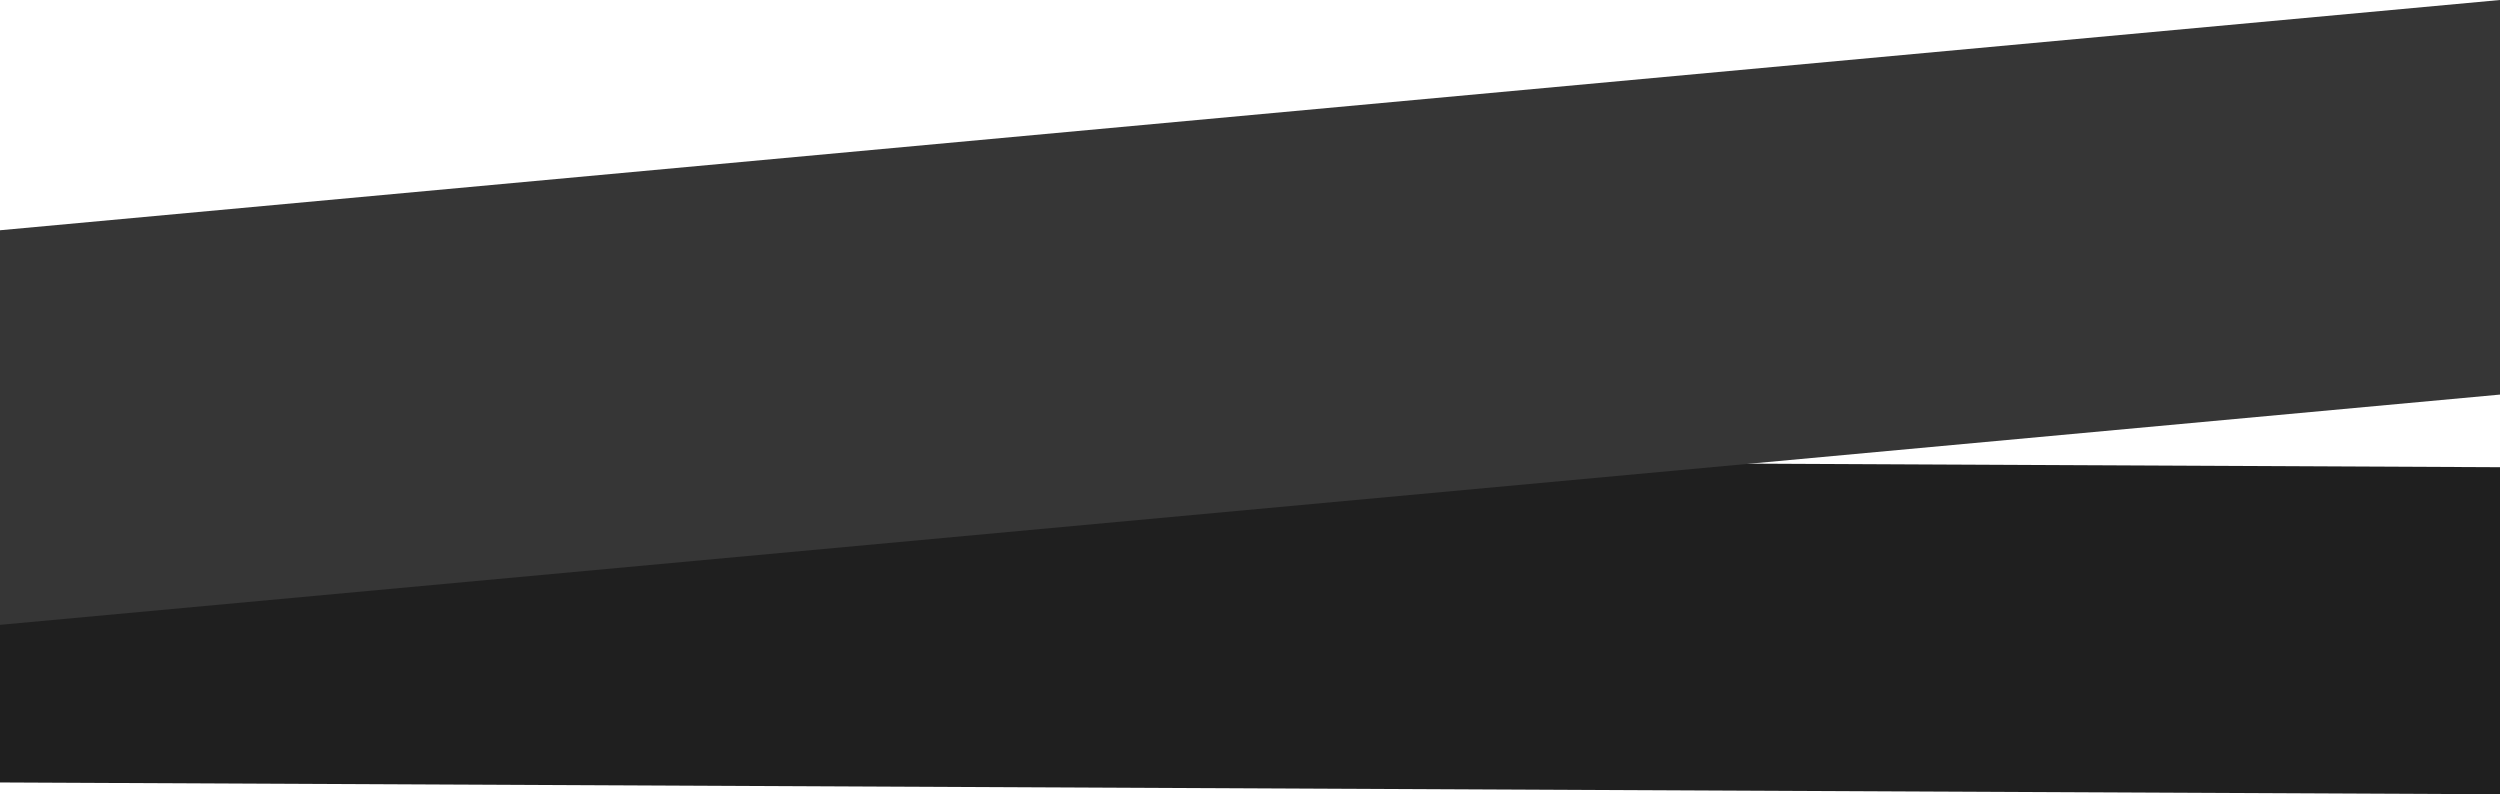
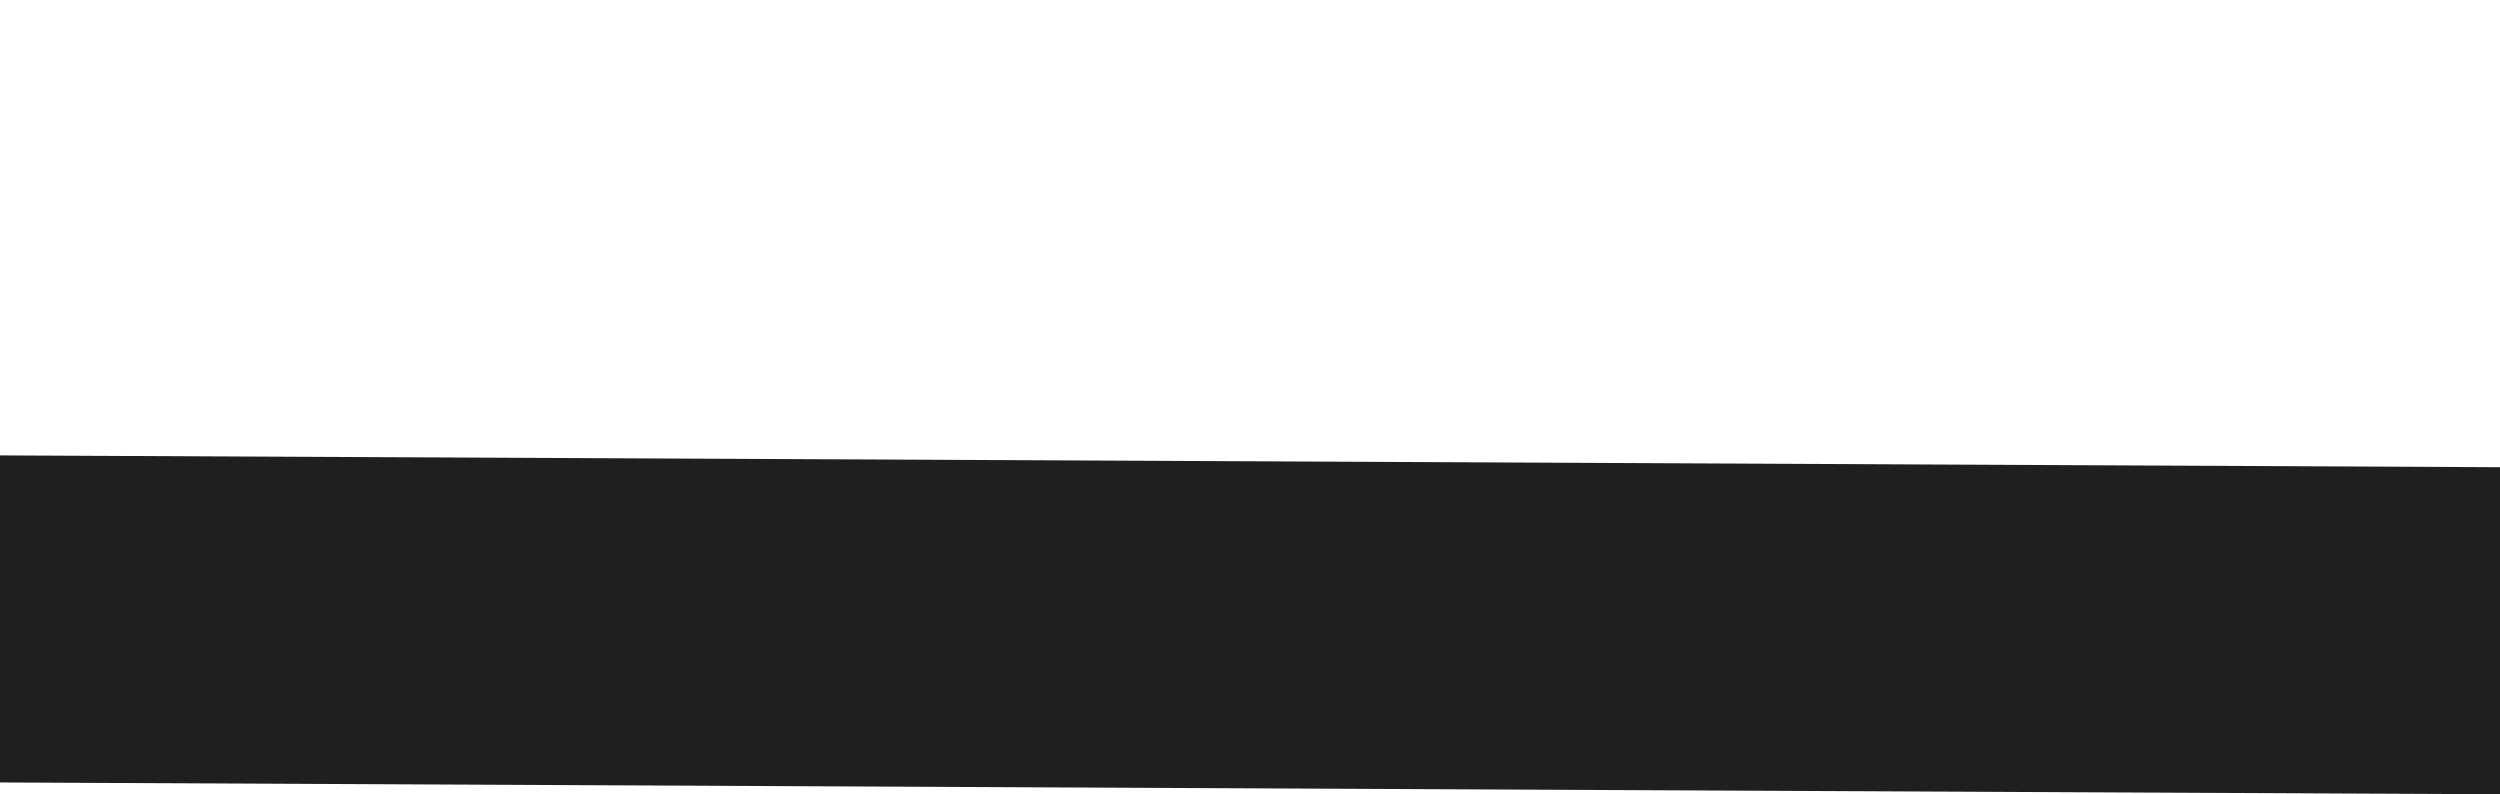
<svg xmlns="http://www.w3.org/2000/svg" version="1.1" x="0px" y="0px" width="960px" height="305.002px" viewBox="0 0 960 305.002" style="enable-background:new 0 0 960 305.002;" xml:space="preserve">
  <style type="text/css">
	.st0{fill:#1F1F1F;}
	.st1{fill:#363636;}
</style>
  <defs>
</defs>
  <polygon class="st0" points="960,305.002 0,300.462 0,174.871 960,179.411 " />
-   <polygon class="st1" points="960,151.52 0,239.937 0,88.417 960,0 " />
</svg>